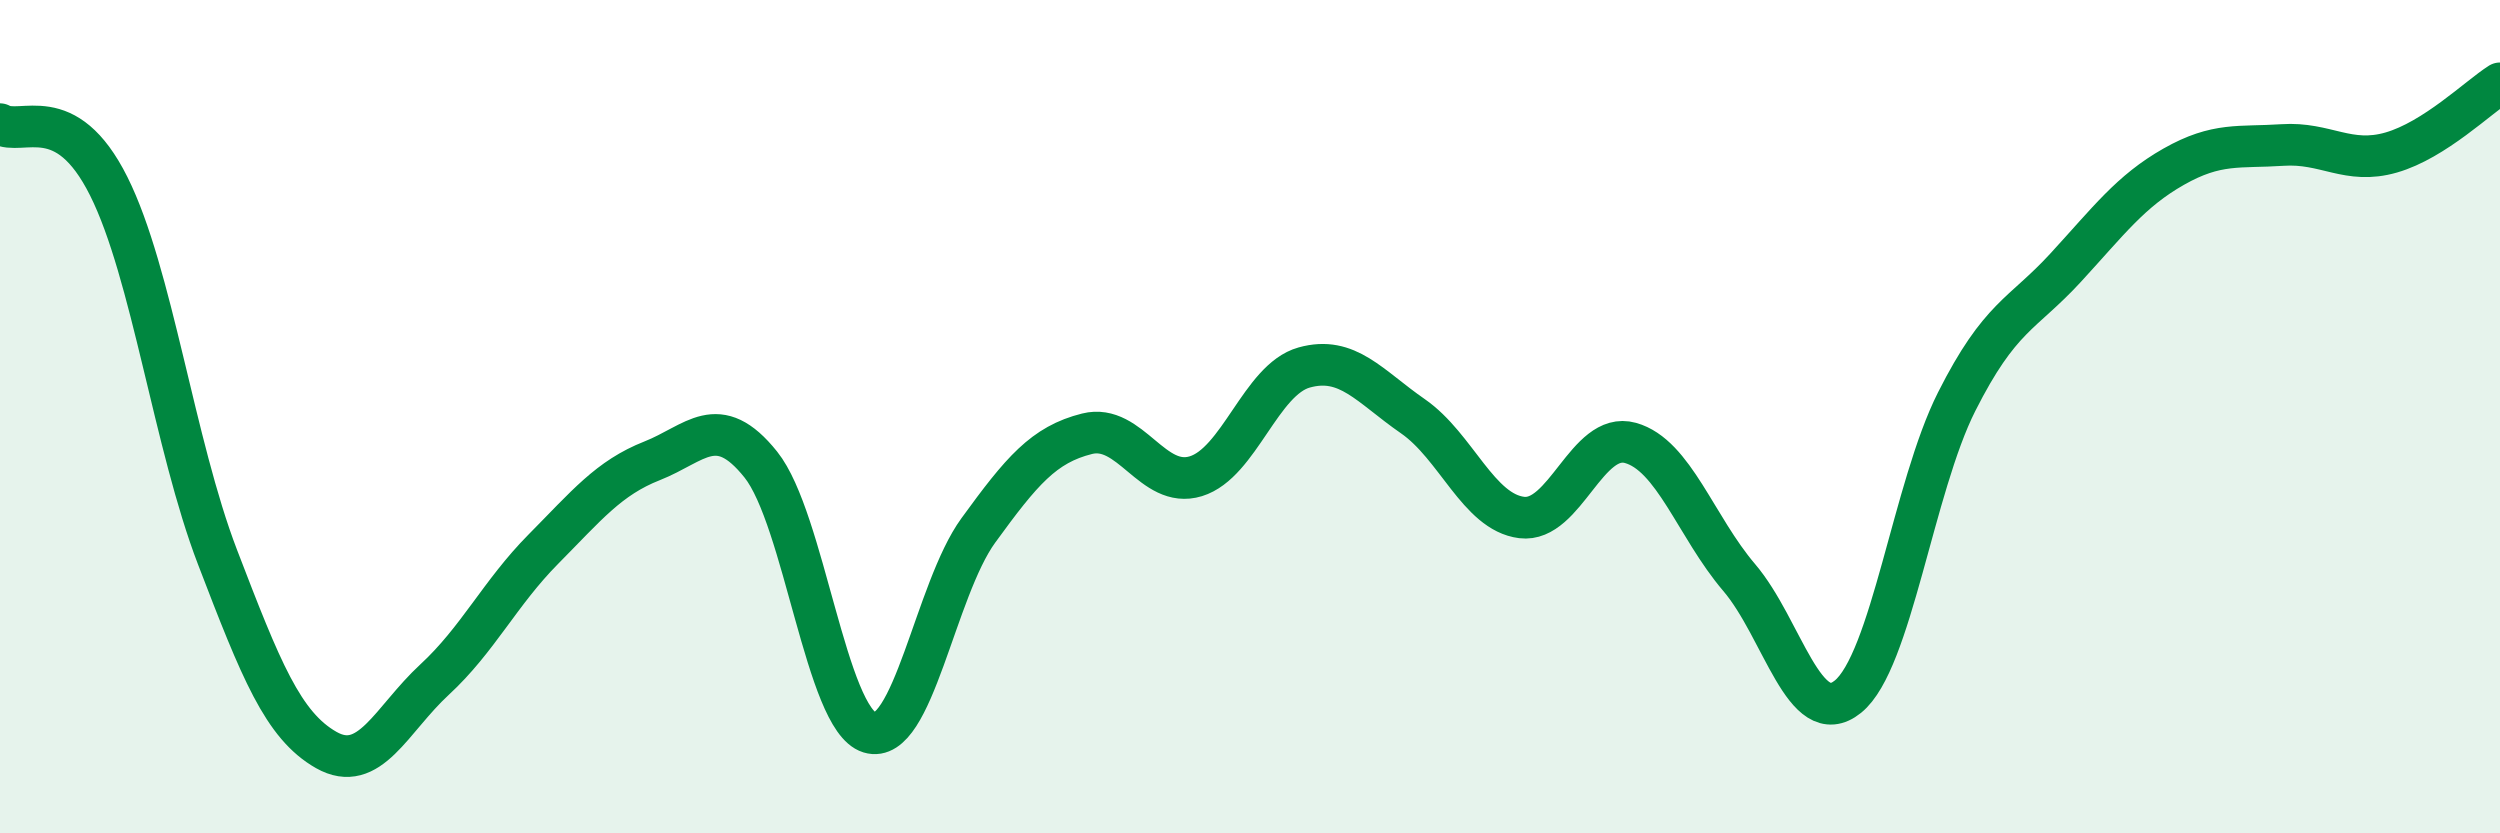
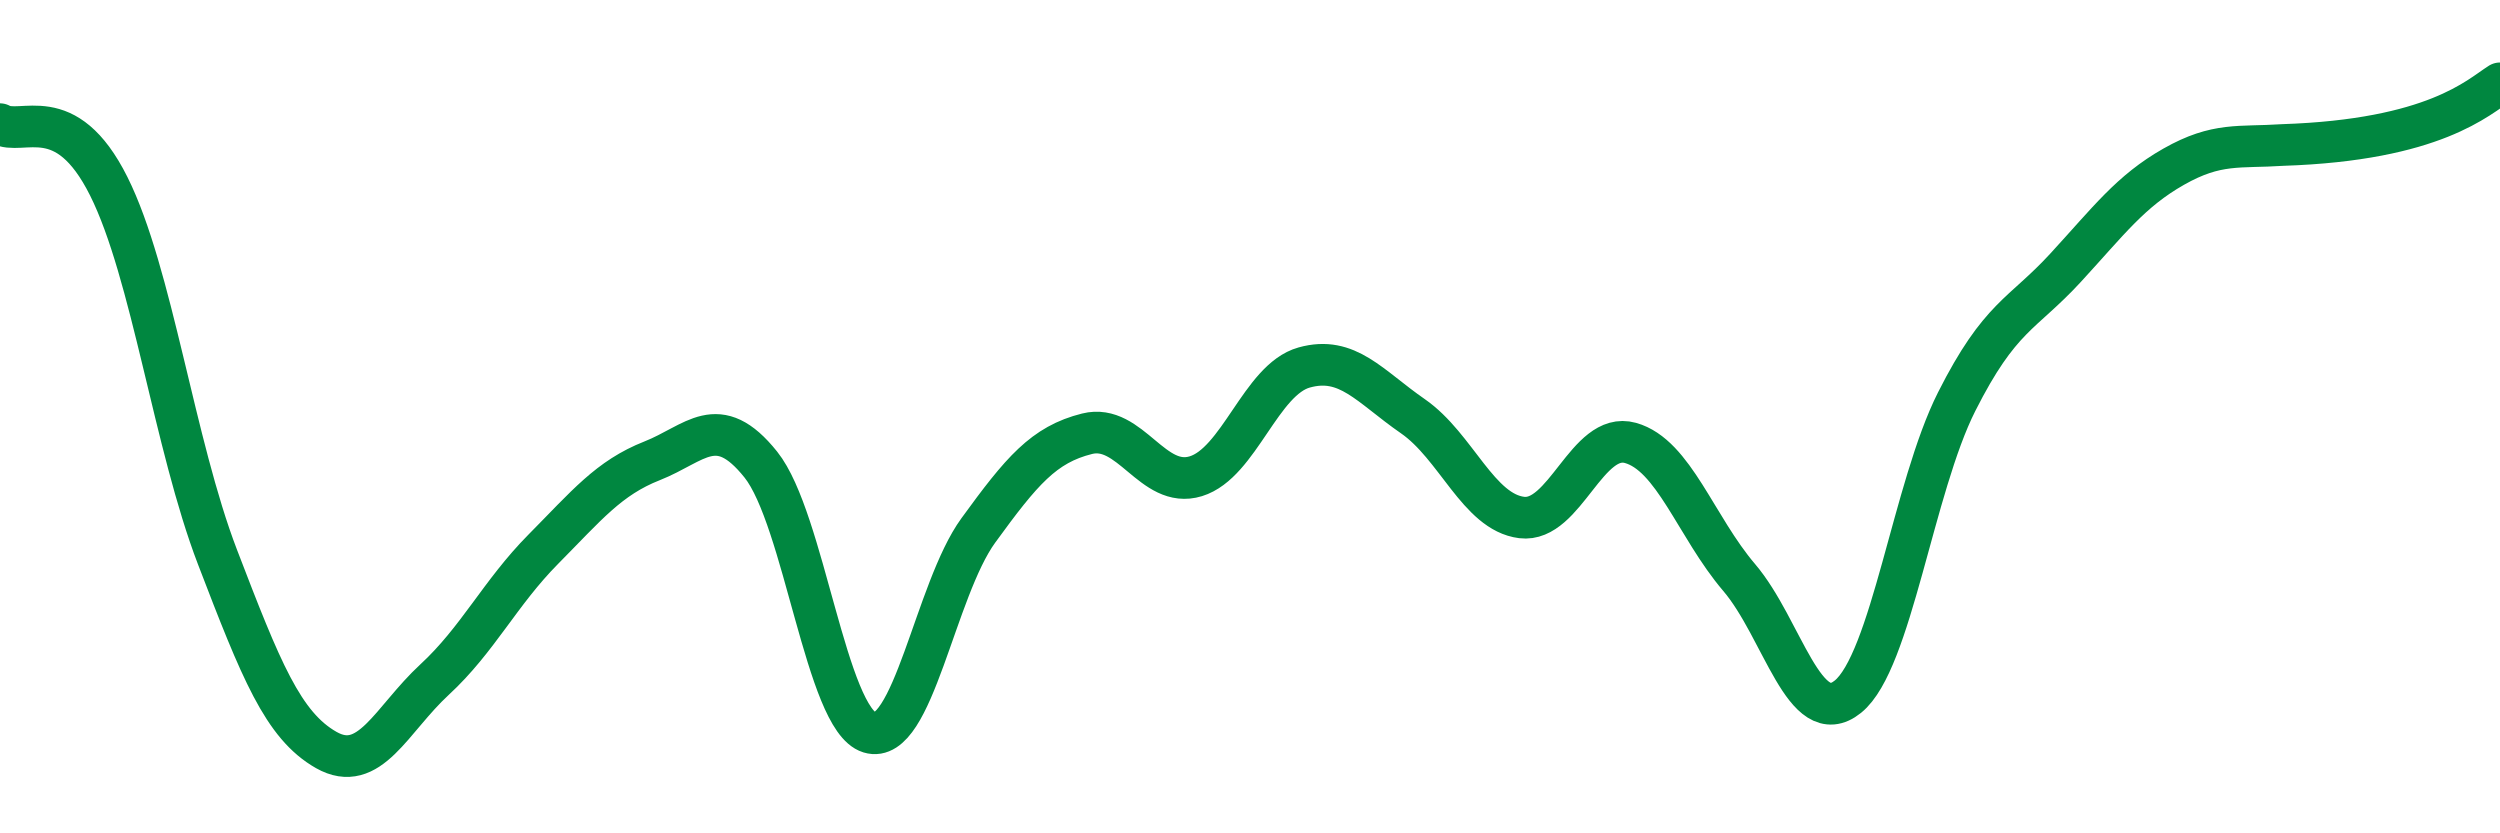
<svg xmlns="http://www.w3.org/2000/svg" width="60" height="20" viewBox="0 0 60 20">
-   <path d="M 0,2.98 C 0.52,3.28 1.57,2.39 2.61,4.47 C 3.65,6.55 4.18,10.66 5.22,13.37 C 6.26,16.08 6.79,17.41 7.83,18 C 8.87,18.59 9.39,17.27 10.43,16.31 C 11.47,15.35 12,14.23 13.04,13.18 C 14.08,12.13 14.61,11.47 15.65,11.06 C 16.69,10.65 17.22,9.85 18.26,11.15 C 19.3,12.45 19.83,17.26 20.87,17.58 C 21.91,17.9 22.44,14.16 23.48,12.73 C 24.52,11.3 25.05,10.67 26.09,10.41 C 27.13,10.15 27.66,11.75 28.7,11.43 C 29.74,11.11 30.26,9.11 31.3,8.82 C 32.34,8.53 32.87,9.27 33.91,9.99 C 34.95,10.71 35.48,12.29 36.52,12.42 C 37.56,12.55 38.09,10.34 39.13,10.63 C 40.17,10.92 40.7,12.64 41.74,13.86 C 42.78,15.08 43.31,17.56 44.35,16.72 C 45.39,15.88 45.92,11.7 46.96,9.64 C 48,7.58 48.53,7.56 49.57,6.43 C 50.61,5.3 51.13,4.59 52.17,4 C 53.21,3.41 53.74,3.55 54.78,3.48 C 55.82,3.41 56.35,3.96 57.39,3.66 C 58.43,3.36 59.48,2.33 60,2L60 20L0 20Z" fill="#008740" opacity="0.1" stroke-linecap="round" stroke-linejoin="round" />
-   <path d="M 0,2.98 C 0.52,3.28 1.57,2.39 2.61,4.47 C 3.65,6.55 4.18,10.66 5.22,13.37 C 6.26,16.08 6.79,17.41 7.83,18 C 8.87,18.59 9.39,17.27 10.43,16.31 C 11.47,15.35 12,14.23 13.04,13.18 C 14.08,12.13 14.61,11.47 15.65,11.06 C 16.69,10.65 17.22,9.85 18.26,11.15 C 19.3,12.45 19.83,17.26 20.87,17.58 C 21.91,17.9 22.44,14.16 23.48,12.73 C 24.52,11.3 25.05,10.67 26.09,10.41 C 27.13,10.15 27.66,11.75 28.7,11.43 C 29.74,11.11 30.26,9.11 31.3,8.82 C 32.34,8.53 32.87,9.27 33.91,9.99 C 34.95,10.71 35.48,12.29 36.52,12.42 C 37.56,12.55 38.09,10.34 39.13,10.63 C 40.17,10.92 40.7,12.64 41.74,13.86 C 42.78,15.08 43.31,17.56 44.35,16.72 C 45.39,15.88 45.92,11.7 46.96,9.64 C 48,7.58 48.53,7.56 49.57,6.43 C 50.61,5.3 51.13,4.59 52.17,4 C 53.21,3.41 53.74,3.55 54.78,3.48 C 55.82,3.41 56.35,3.96 57.39,3.66 C 58.43,3.36 59.48,2.33 60,2" stroke="#008740" stroke-width="1" fill="none" stroke-linecap="round" stroke-linejoin="round" />
+   <path d="M 0,2.98 C 0.52,3.28 1.57,2.39 2.61,4.47 C 3.65,6.55 4.18,10.66 5.22,13.37 C 6.26,16.08 6.79,17.41 7.83,18 C 8.87,18.59 9.39,17.27 10.43,16.31 C 11.47,15.35 12,14.23 13.04,13.18 C 14.08,12.13 14.61,11.47 15.65,11.06 C 16.69,10.65 17.22,9.85 18.26,11.15 C 19.3,12.45 19.83,17.26 20.87,17.58 C 21.91,17.9 22.44,14.16 23.48,12.73 C 24.52,11.3 25.05,10.67 26.09,10.41 C 27.13,10.15 27.66,11.75 28.7,11.43 C 29.74,11.11 30.26,9.11 31.3,8.82 C 32.34,8.53 32.87,9.27 33.91,9.99 C 34.95,10.71 35.48,12.29 36.52,12.42 C 37.56,12.55 38.09,10.34 39.13,10.63 C 40.17,10.92 40.7,12.64 41.74,13.86 C 42.78,15.08 43.31,17.56 44.35,16.72 C 45.39,15.88 45.92,11.7 46.96,9.64 C 48,7.58 48.53,7.56 49.57,6.43 C 50.61,5.3 51.13,4.59 52.17,4 C 53.21,3.41 53.74,3.55 54.78,3.48 C 58.43,3.36 59.48,2.33 60,2" stroke="#008740" stroke-width="1" fill="none" stroke-linecap="round" stroke-linejoin="round" />
</svg>